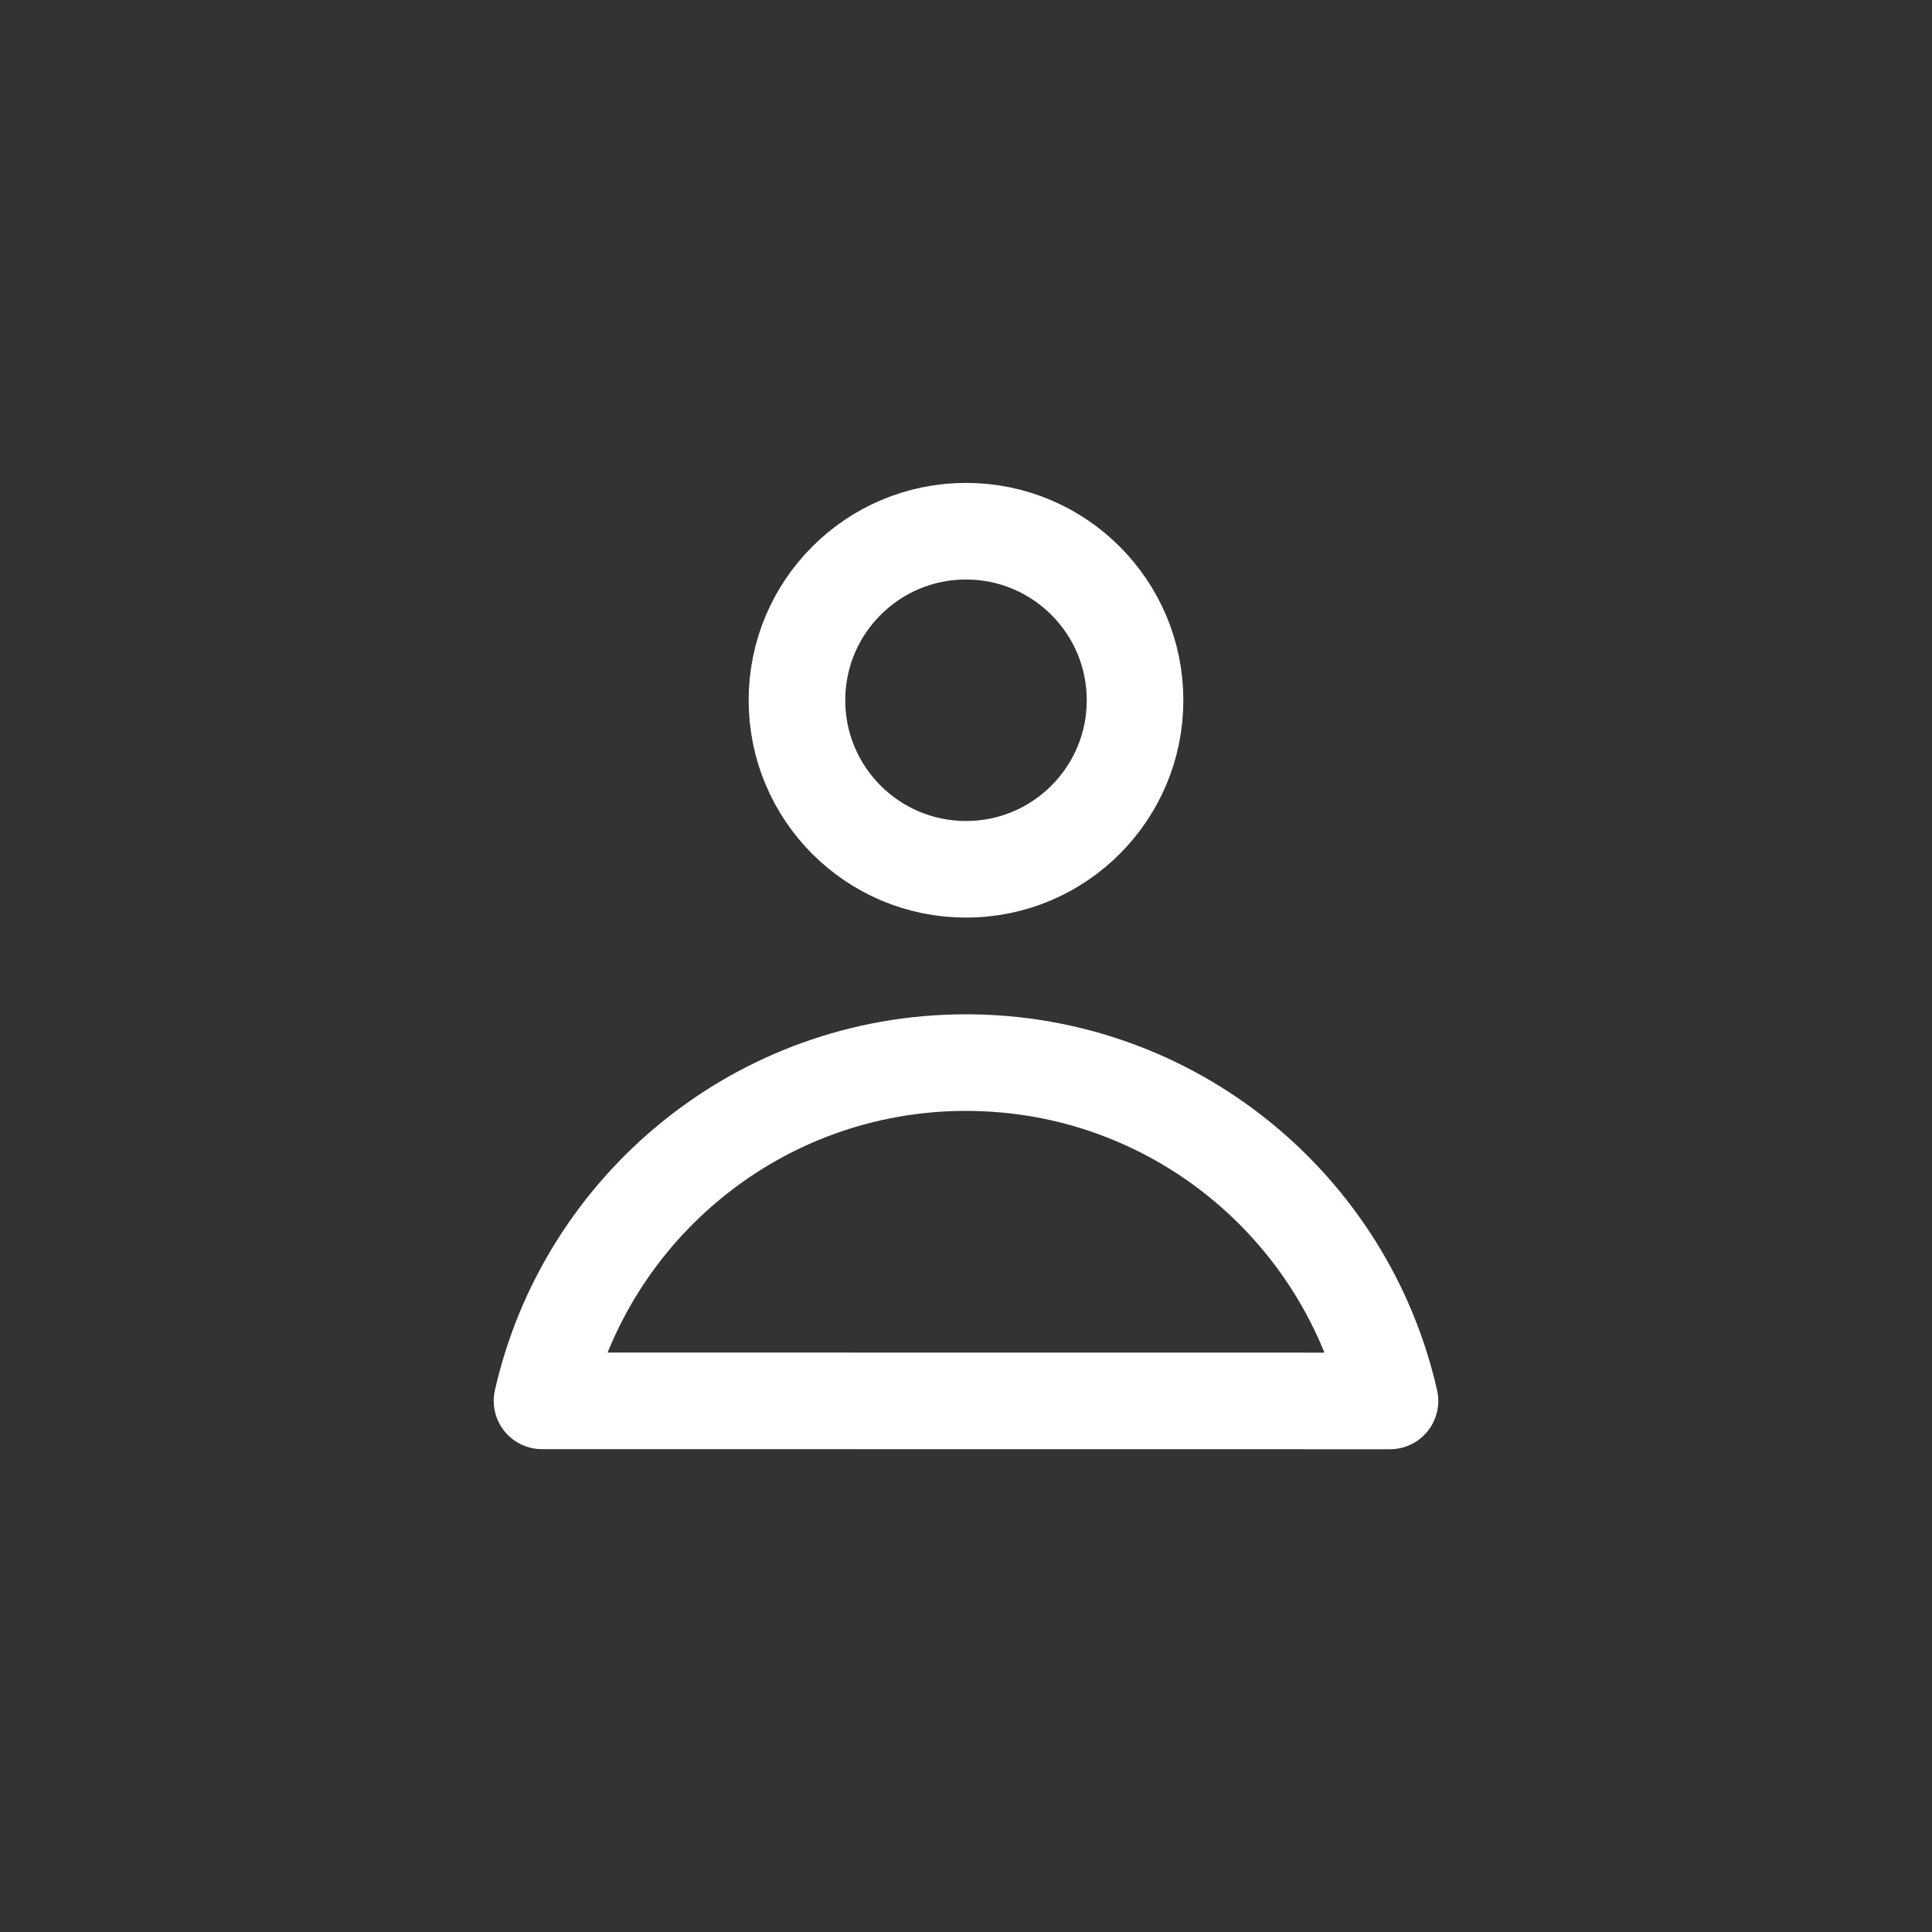
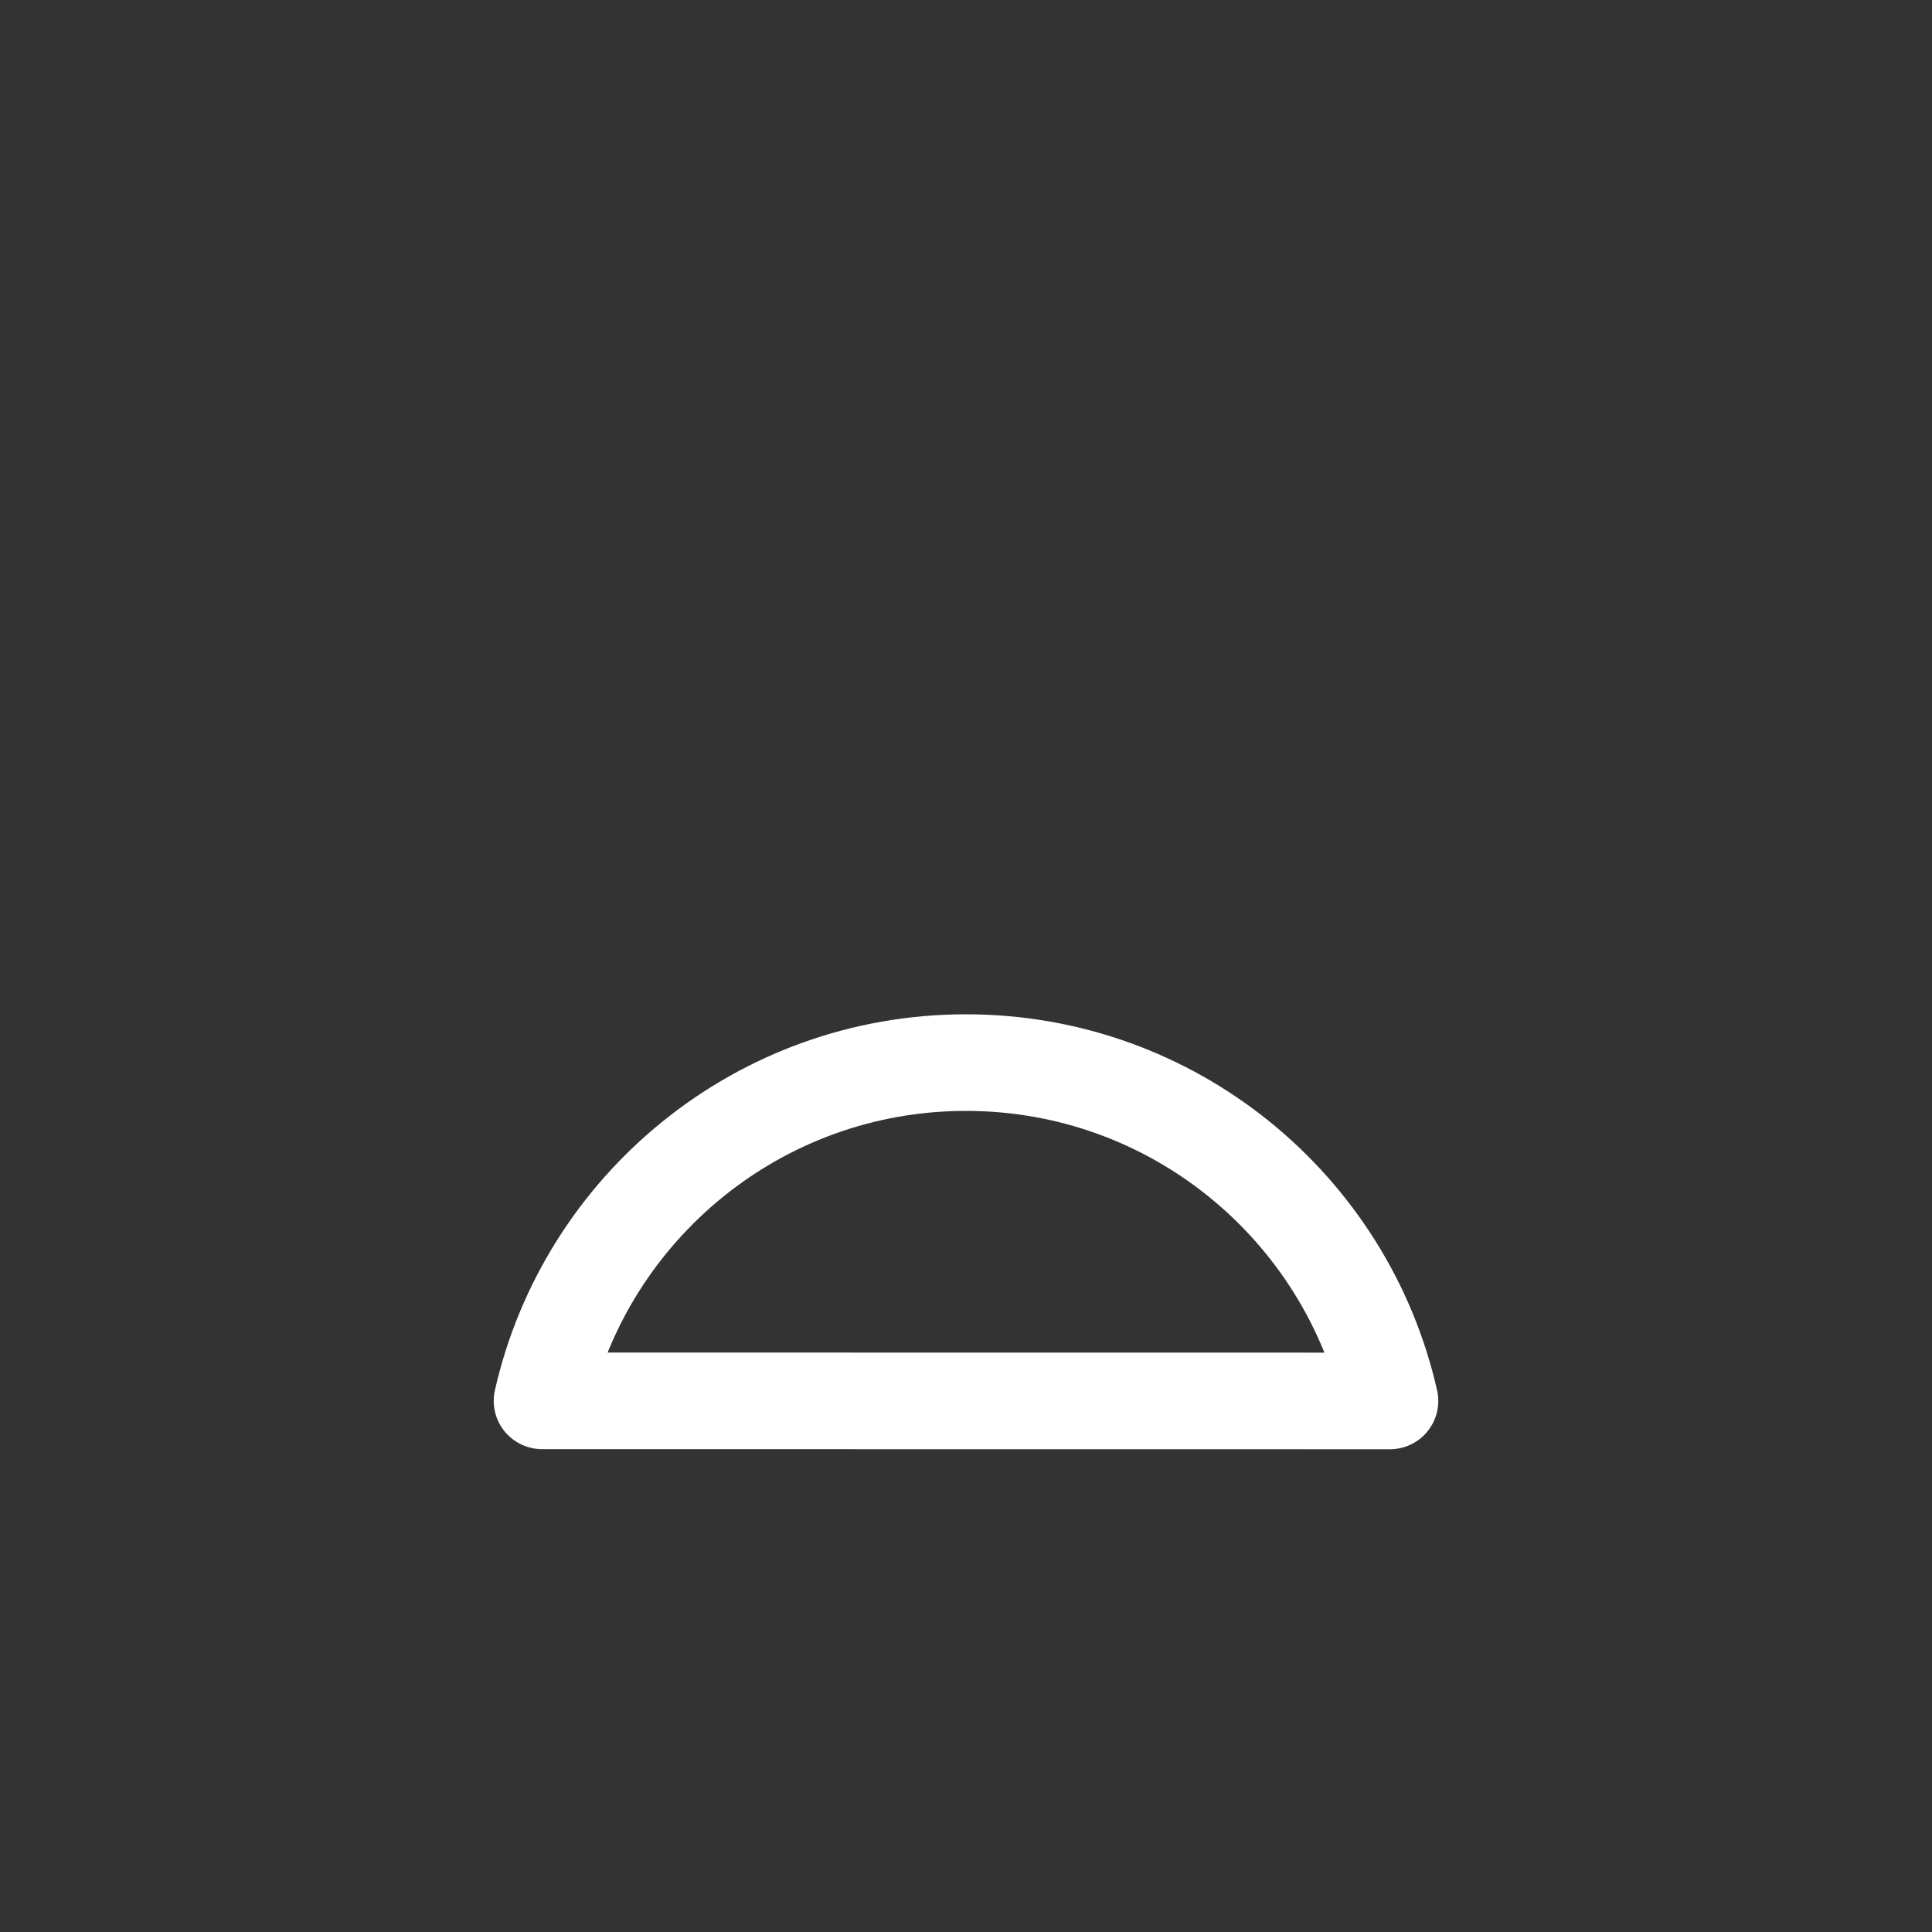
<svg xmlns="http://www.w3.org/2000/svg" width="40" height="40" viewBox="0 0 40 40" fill="none">
  <rect x="0" y="0" width="40" height="40" fill="#333333" stroke="none" />
-   <circle cx="20" cy="14.498" r="3.5" stroke="#ffffff" stroke-width="2" />
  <path d="M28.778 29.005C27.87 24.994 24.285 22 20 22C15.716 22 12.131 24.994 11.222 29.003L28.778 29.005Z" stroke="#ffffff" stroke-width="2" stroke-linejoin="round" />
</svg>